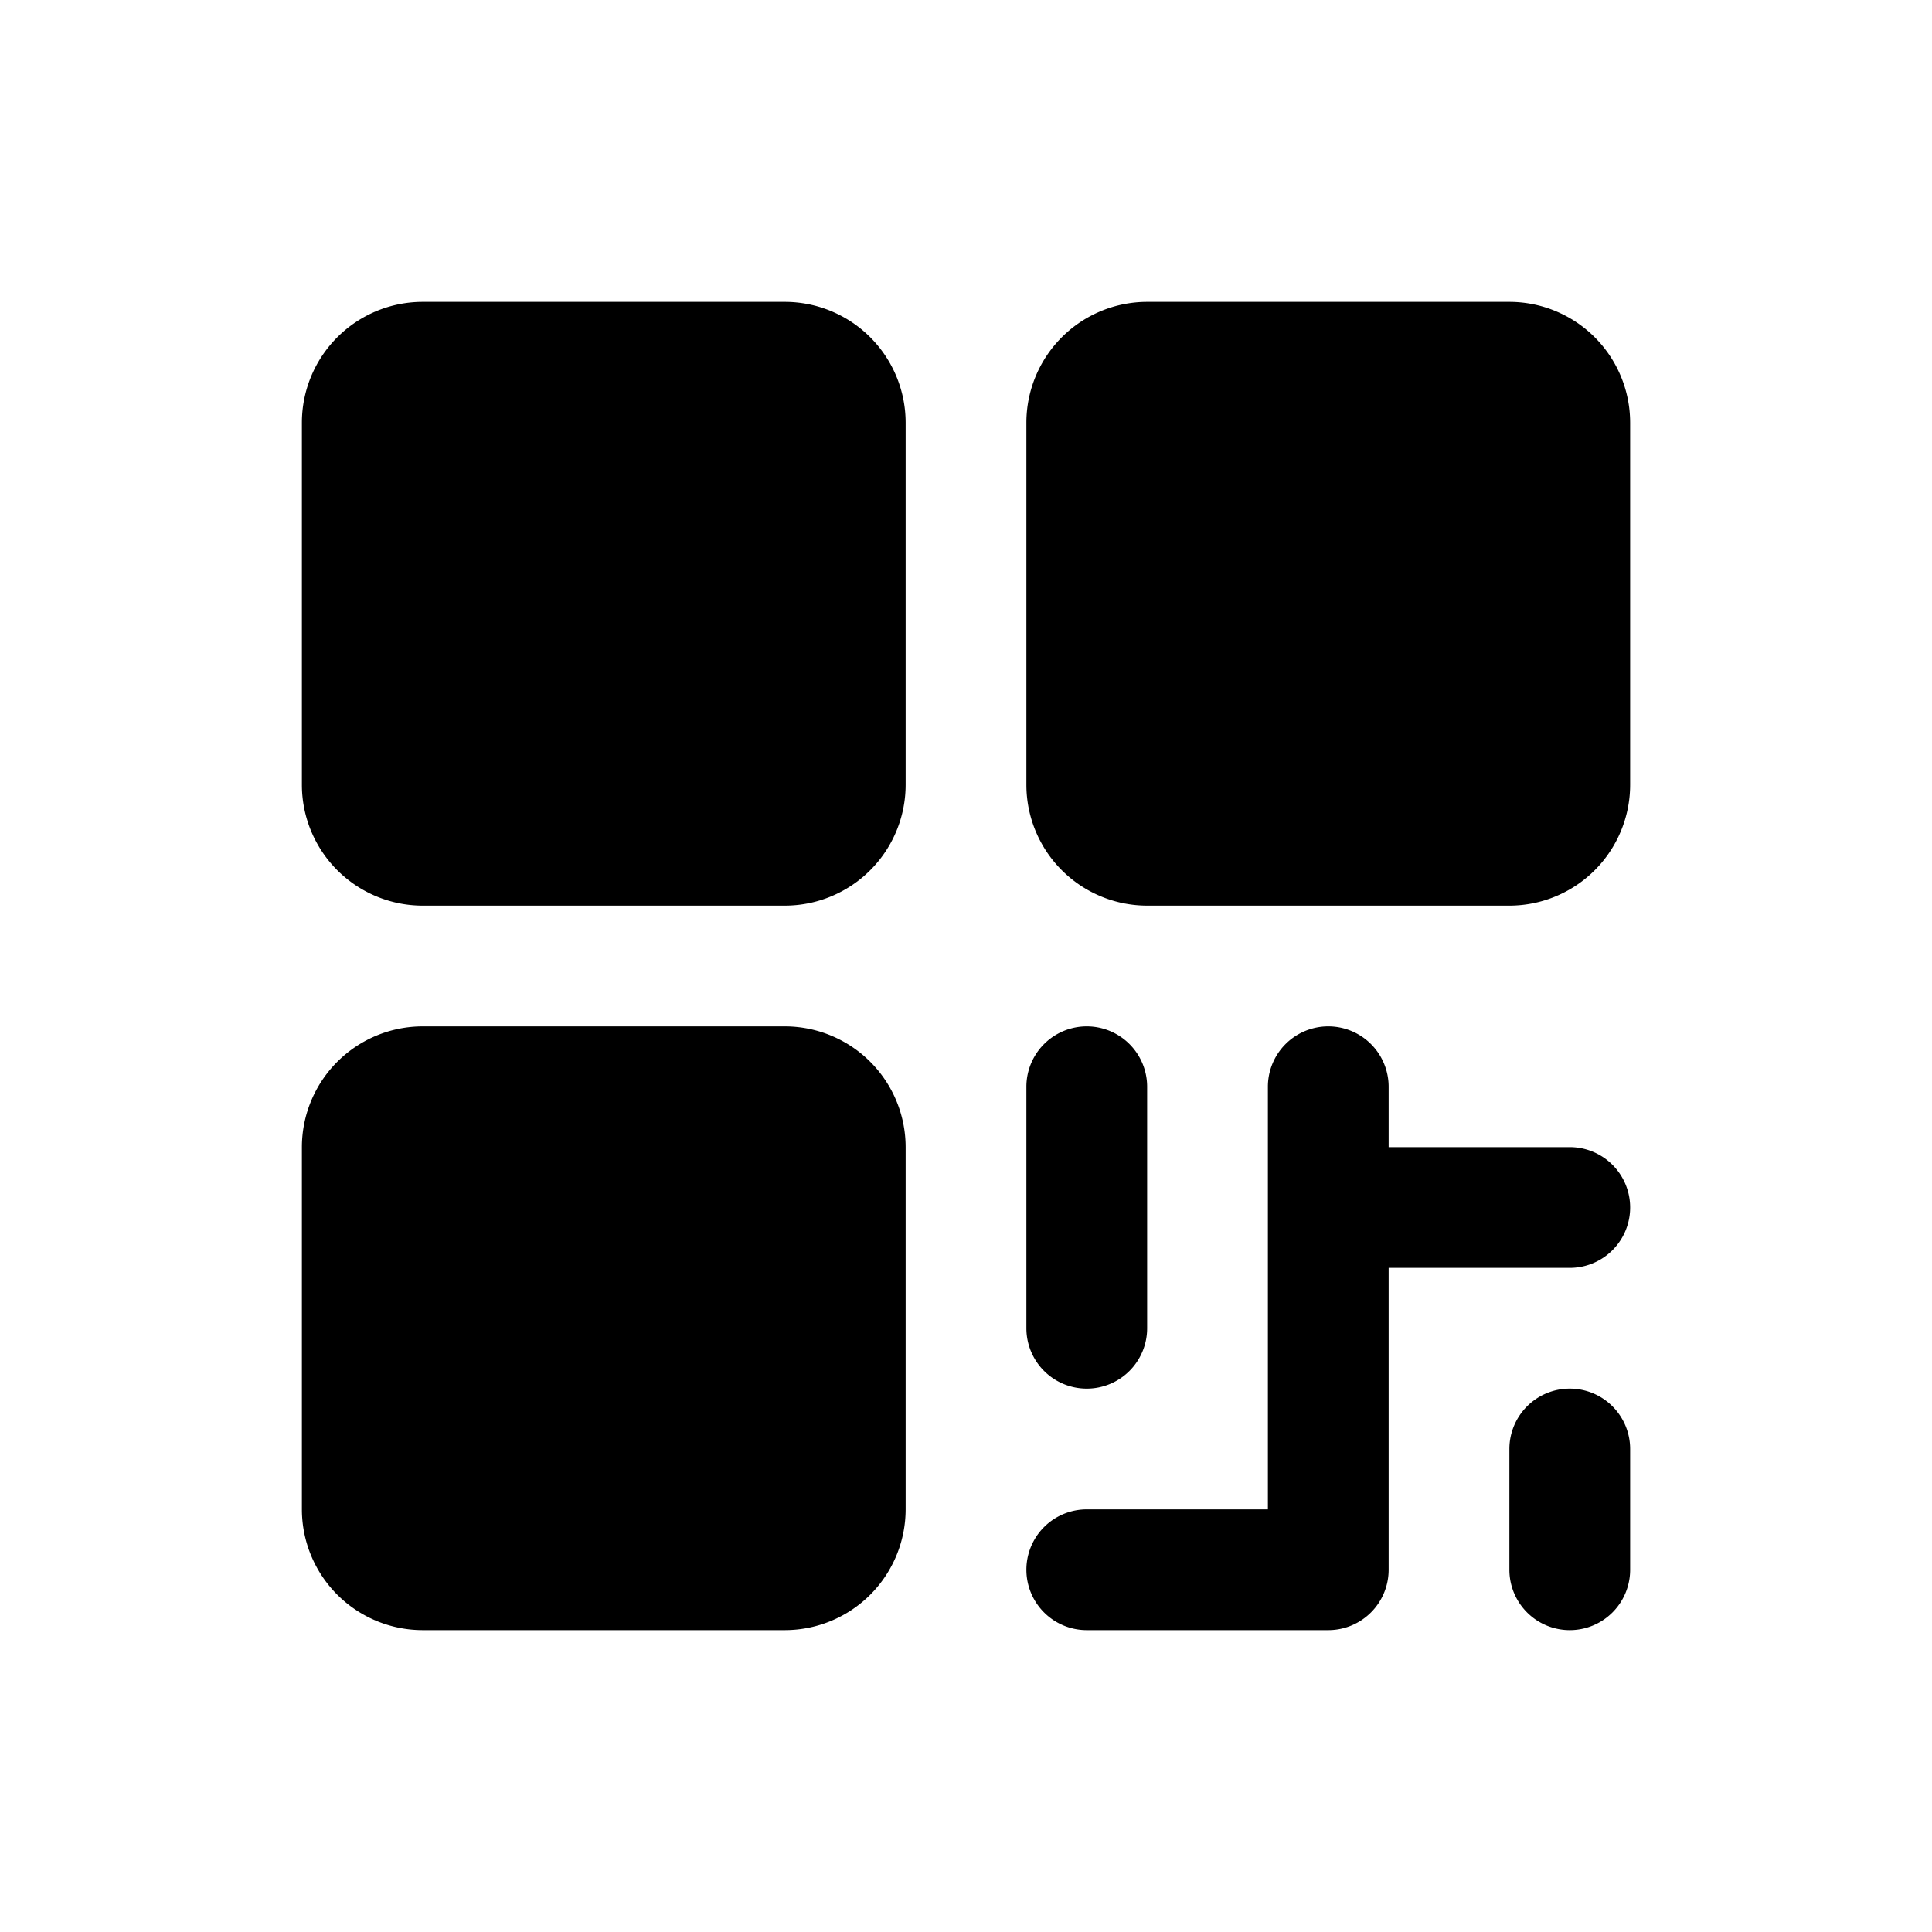
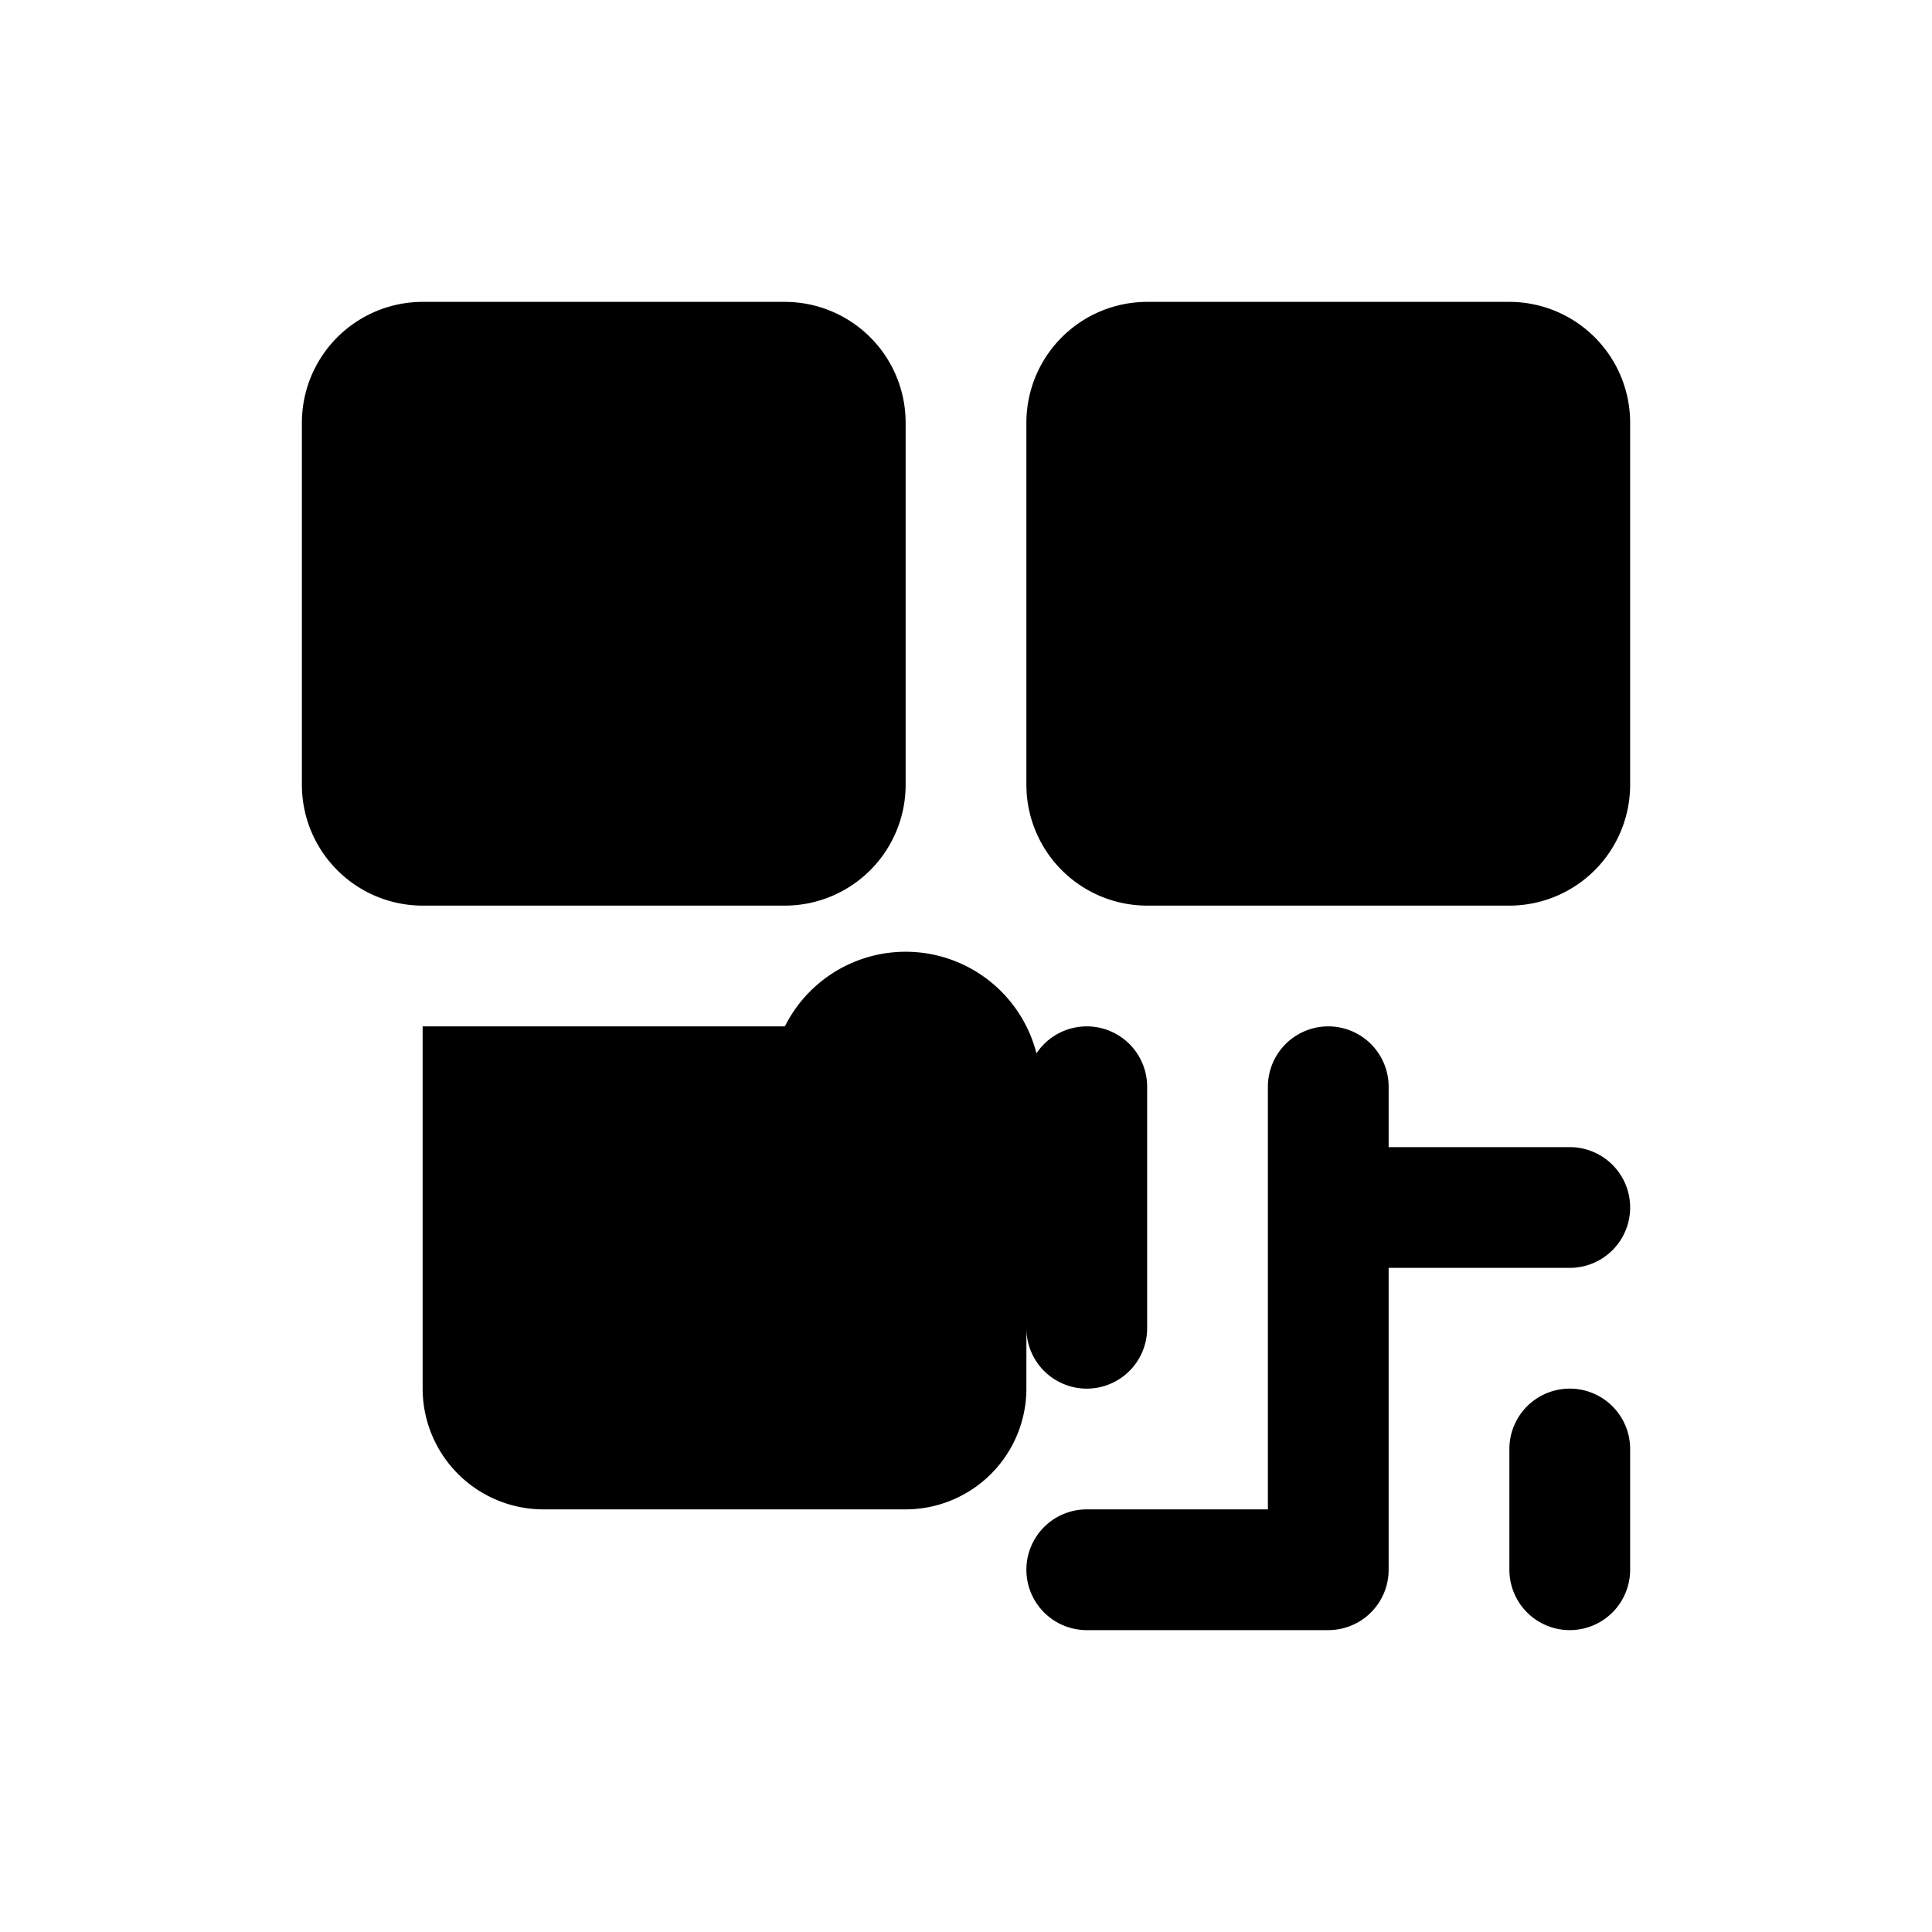
<svg xmlns="http://www.w3.org/2000/svg" fill="#000000" width="800px" height="800px" viewBox="0 0 256 256" id="Flat">
-   <path d="M120.002,56v48a16.018,16.018,0,0,1-16,16h-48a16.018,16.018,0,0,1-16-16V56a16.018,16.018,0,0,1,16-16h48A16.018,16.018,0,0,1,120.002,56Zm-16,80h-48a16.018,16.018,0,0,0-16,16v48a16.018,16.018,0,0,0,16,16h48a16.018,16.018,0,0,0,16-16V152A16.018,16.018,0,0,0,104.002,136Zm96-96h-48a16.018,16.018,0,0,0-16,16v48a16.018,16.018,0,0,0,16,16h48a16.018,16.018,0,0,0,16-16V56A16.018,16.018,0,0,0,200.002,40Zm-56,144a8,8,0,0,0,8-8V144a8,8,0,0,0-16,0v32A8,8,0,0,0,144.002,184Zm64-32h-24v-8a8,8,0,0,0-16,0v56h-24a8,8,0,1,0,0,16h32a8,8,0,0,0,8-8V168h24a8,8,0,0,0,0-16Zm0,32a8,8,0,0,0-8,8v16a8,8,0,0,0,16,0V192A8,8,0,0,0,208.002,184Z" />
+   <path d="M120.002,56v48a16.018,16.018,0,0,1-16,16h-48a16.018,16.018,0,0,1-16-16V56a16.018,16.018,0,0,1,16-16h48A16.018,16.018,0,0,1,120.002,56Zm-16,80h-48v48a16.018,16.018,0,0,0,16,16h48a16.018,16.018,0,0,0,16-16V152A16.018,16.018,0,0,0,104.002,136Zm96-96h-48a16.018,16.018,0,0,0-16,16v48a16.018,16.018,0,0,0,16,16h48a16.018,16.018,0,0,0,16-16V56A16.018,16.018,0,0,0,200.002,40Zm-56,144a8,8,0,0,0,8-8V144a8,8,0,0,0-16,0v32A8,8,0,0,0,144.002,184Zm64-32h-24v-8a8,8,0,0,0-16,0v56h-24a8,8,0,1,0,0,16h32a8,8,0,0,0,8-8V168h24a8,8,0,0,0,0-16Zm0,32a8,8,0,0,0-8,8v16a8,8,0,0,0,16,0V192A8,8,0,0,0,208.002,184Z" />
</svg>